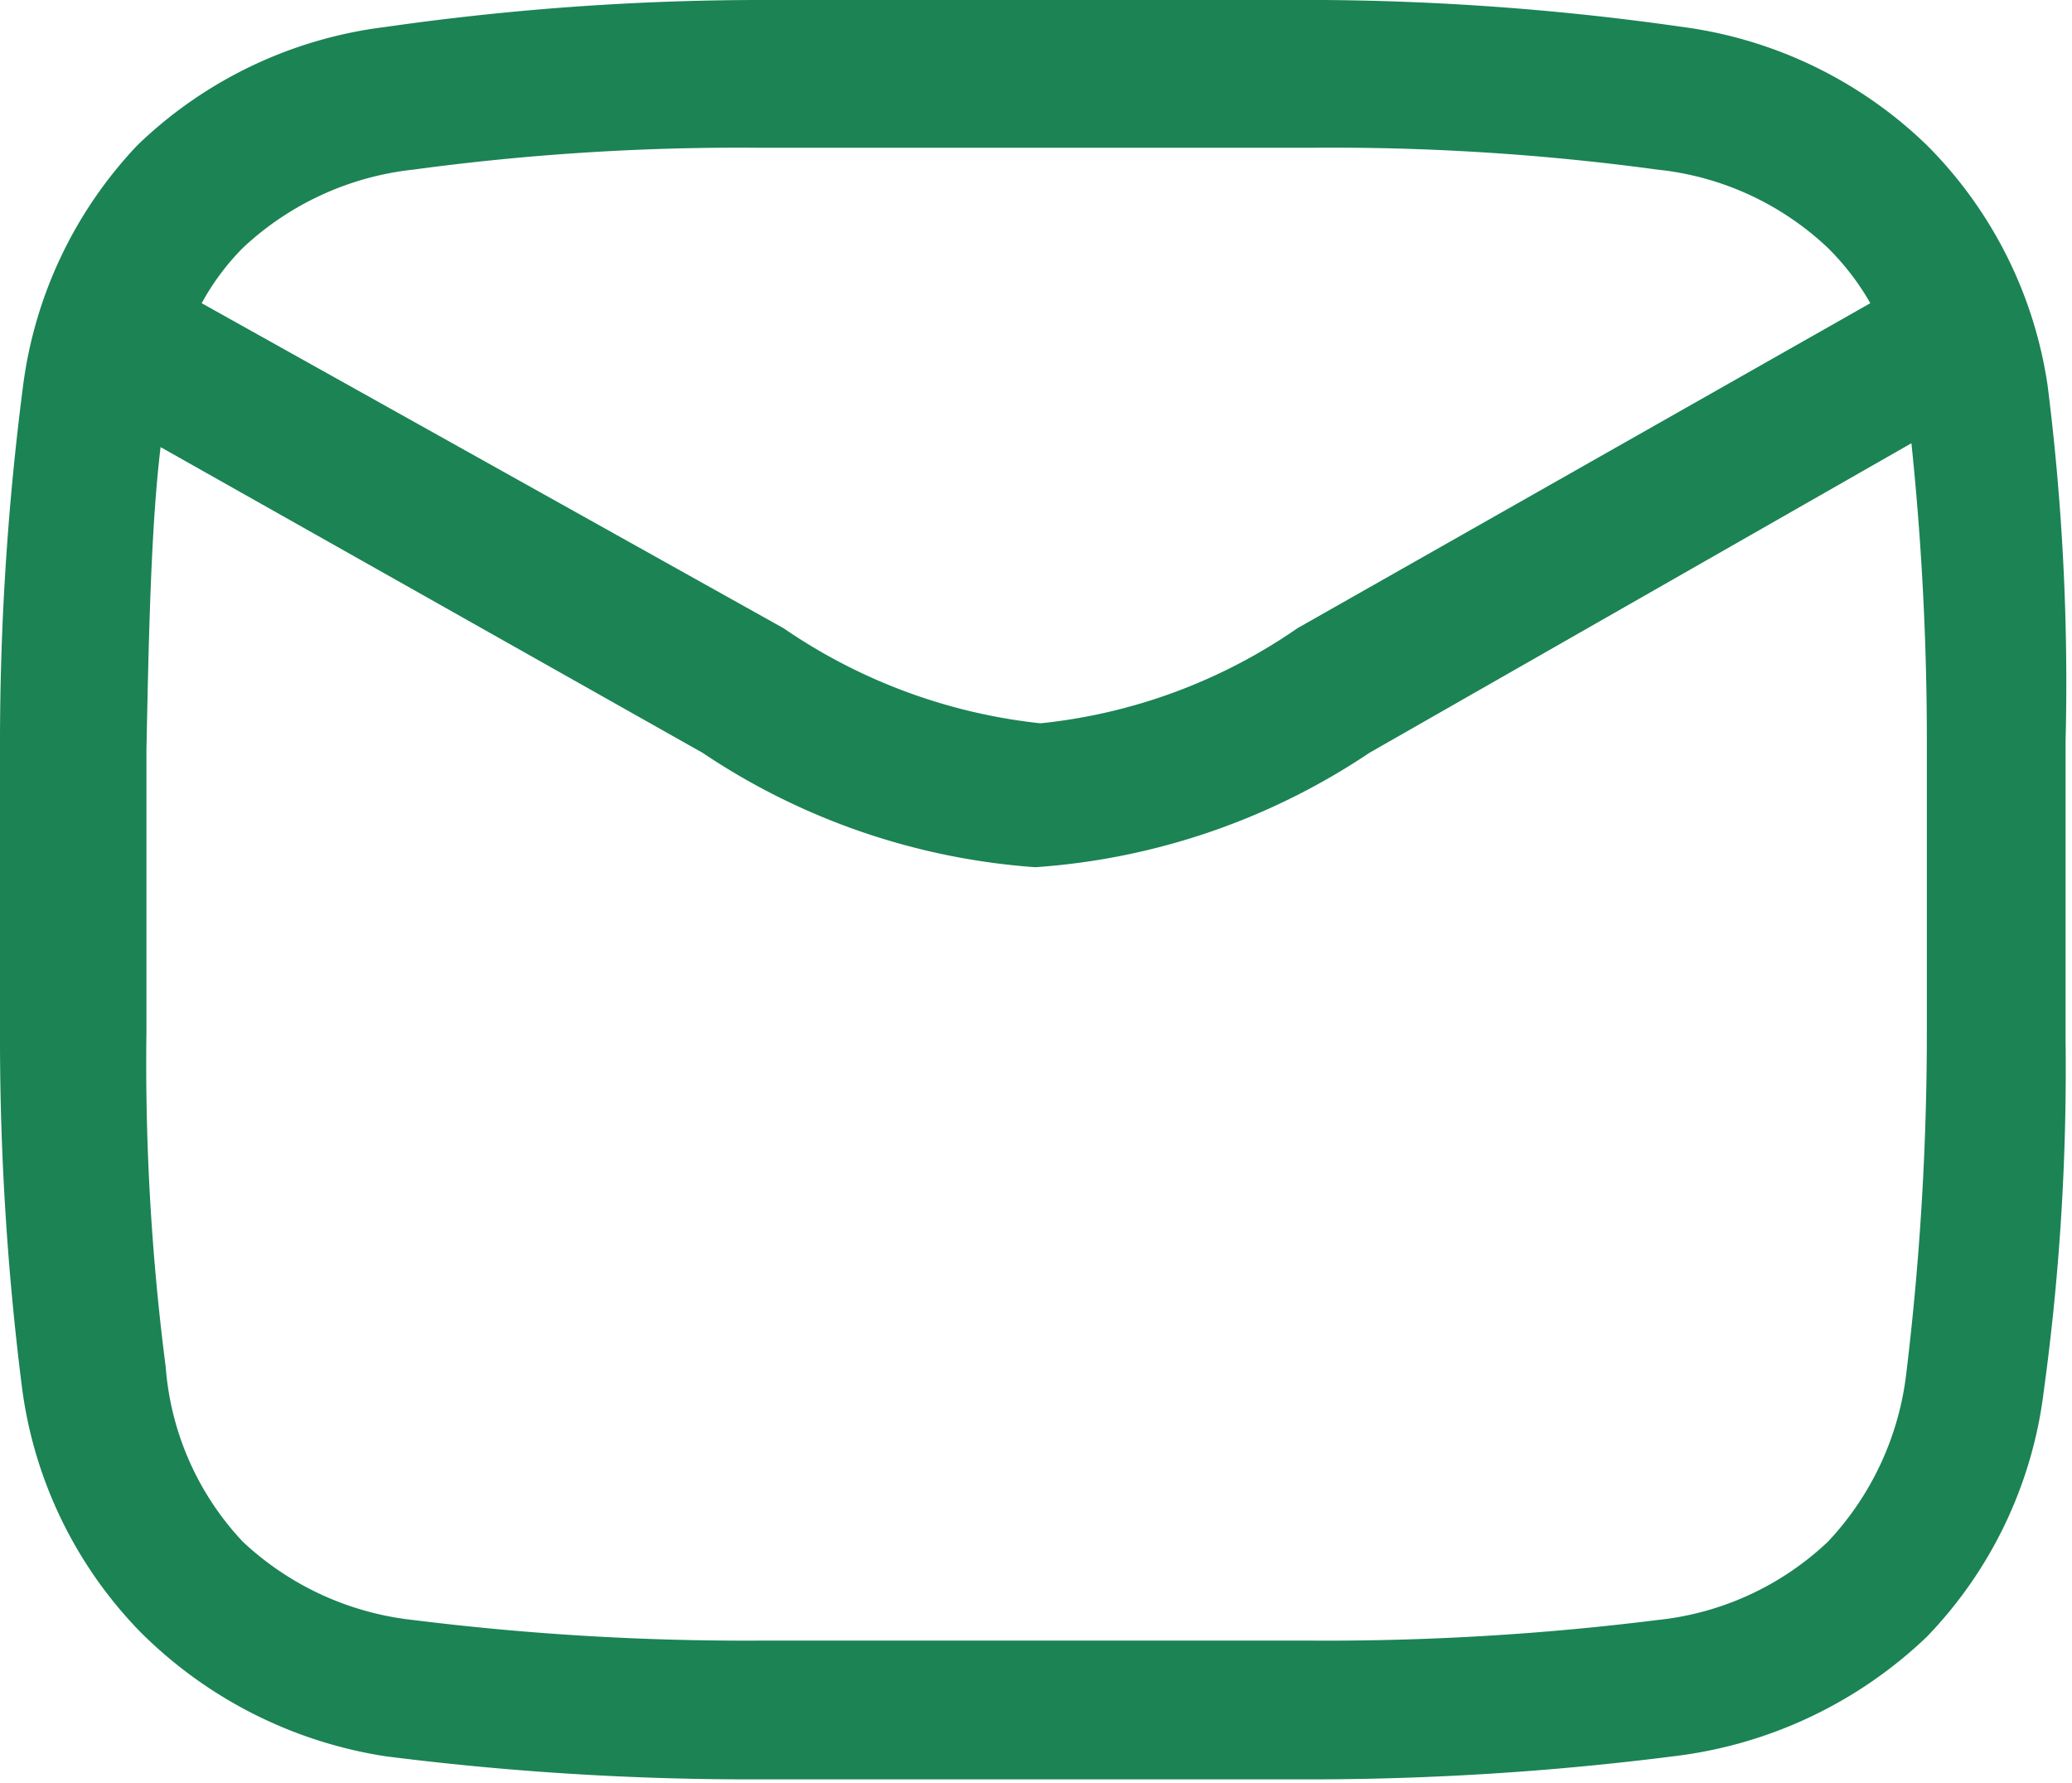
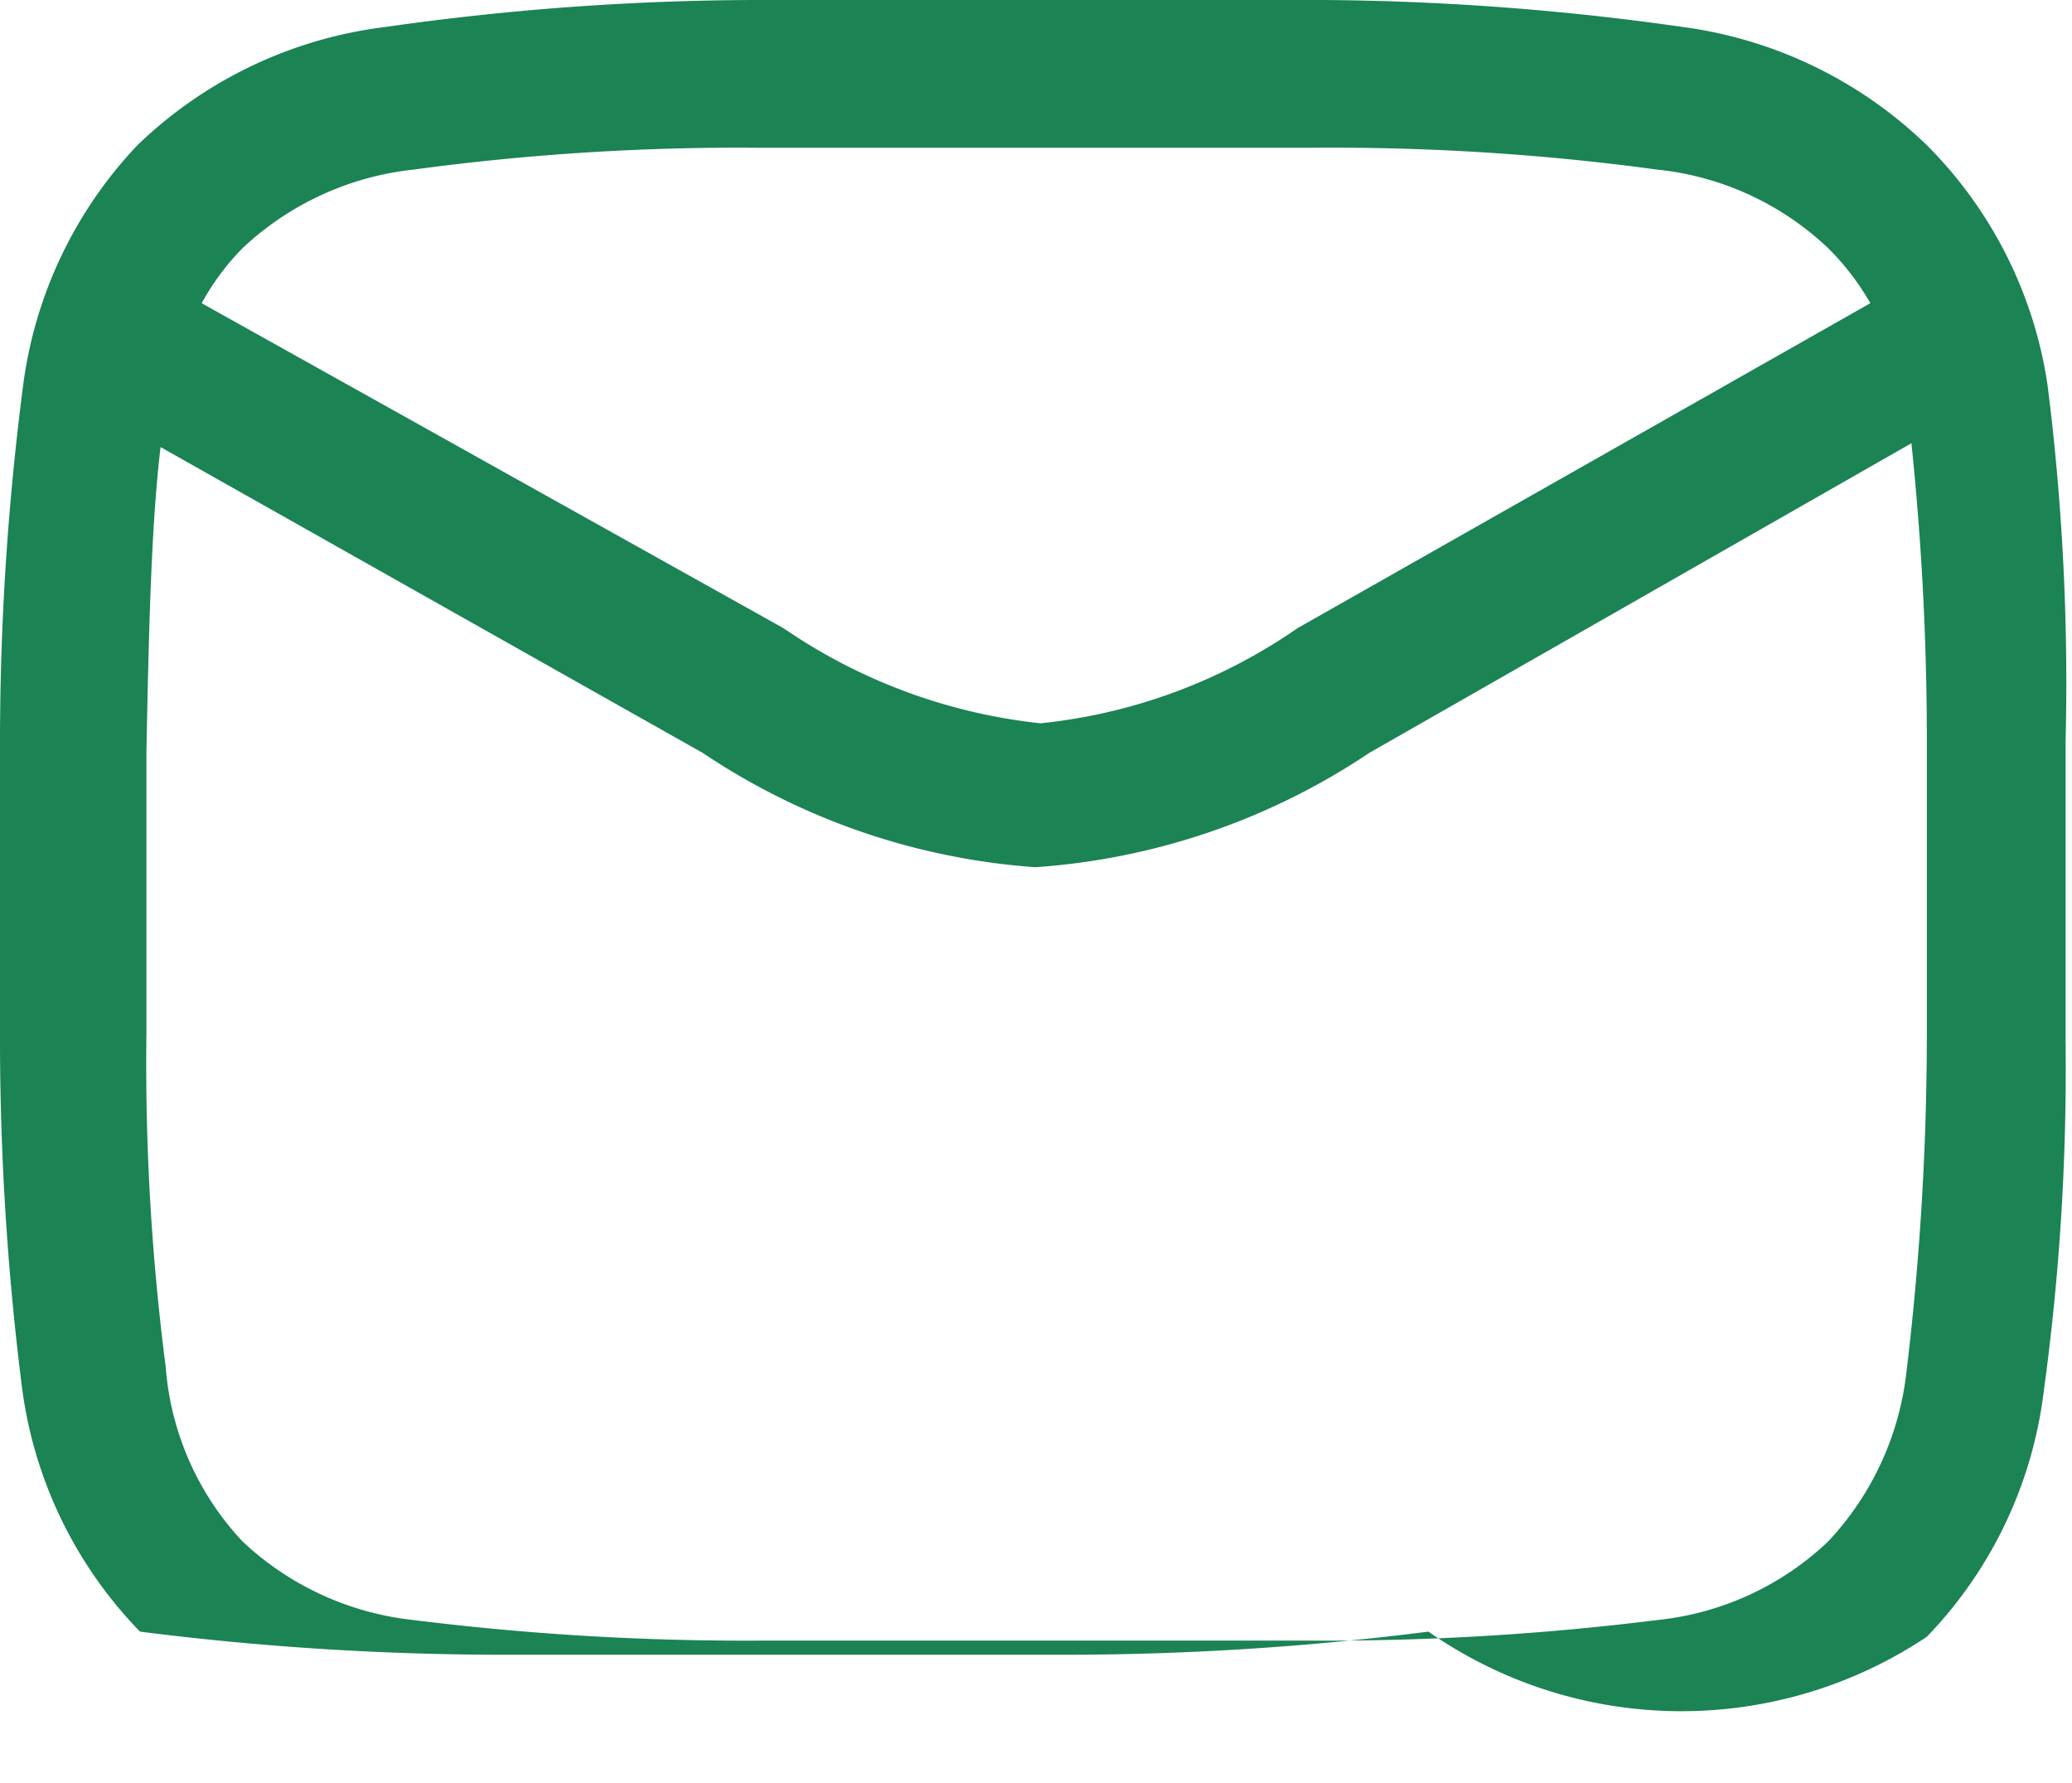
<svg xmlns="http://www.w3.org/2000/svg" viewBox="0 0 16.13 13.88">
-   <path d="M10.25,0C8.79,0,7.34,0,5.87,0h0A20.71,20.71,0,0,0,3,.21a3.37,3.37,0,0,0-1.93.92A3.34,3.34,0,0,0,.18,3,21.64,21.64,0,0,0,0,5.77v.05c0,.75,0,1.49,0,2.24v0a21.64,21.64,0,0,0,.17,2.73,3.34,3.34,0,0,0,.92,1.91A3.44,3.44,0,0,0,3,13.67a22.5,22.5,0,0,0,2.8.18h0c1.47,0,2.92,0,4.38,0h.05a22.5,22.5,0,0,0,2.8-.18A3.44,3.44,0,0,0,15,12.74a3.33,3.33,0,0,0,.91-1.91,18.43,18.43,0,0,0,.17-2.73v0c0-.75,0-1.49,0-2.24V5.77A18.43,18.43,0,0,0,15.94,3,3.33,3.33,0,0,0,15,1.13,3.37,3.37,0,0,0,13.1.21,20.71,20.71,0,0,0,10.3,0ZM5.9,1.15c1.45,0,2.88,0,4.32,0a18.76,18.76,0,0,1,2.68.17,2.27,2.27,0,0,1,1.33.61,2,2,0,0,1,.33.43L10.1,4.89a4.28,4.28,0,0,1-2,.74,4.35,4.35,0,0,1-2-.74L1.57,2.36a1.92,1.92,0,0,1,.32-.43,2.3,2.3,0,0,1,1.33-.61A18.87,18.87,0,0,1,5.9,1.15ZM1.25,3.48c-.07.59-.09,1.34-.11,2.36q0,1.1,0,2.19a18.44,18.44,0,0,0,.15,2.61A2.23,2.23,0,0,0,1.89,12a2.3,2.3,0,0,0,1.33.61,20.86,20.86,0,0,0,2.68.16c1.45,0,2.88,0,4.32,0a20.73,20.73,0,0,0,2.68-.16A2.27,2.27,0,0,0,14.23,12a2.3,2.3,0,0,0,.61-1.31A22.07,22.07,0,0,0,15,8q0-1.09,0-2.19a22.37,22.37,0,0,0-.12-2.36L10.66,5.86a5.32,5.32,0,0,1-2.6.89,5.32,5.32,0,0,1-2.59-.89Z" fill="#1b8354" fill-rule="evenodd" />
+   <path d="M10.25,0C8.79,0,7.34,0,5.87,0h0A20.71,20.71,0,0,0,3,.21a3.37,3.37,0,0,0-1.93.92A3.34,3.34,0,0,0,.18,3,21.64,21.64,0,0,0,0,5.77v.05c0,.75,0,1.49,0,2.24v0a21.64,21.64,0,0,0,.17,2.73,3.34,3.34,0,0,0,.92,1.91a22.5,22.5,0,0,0,2.8.18h0c1.47,0,2.92,0,4.38,0h.05a22.5,22.5,0,0,0,2.8-.18A3.44,3.44,0,0,0,15,12.74a3.33,3.33,0,0,0,.91-1.91,18.43,18.43,0,0,0,.17-2.73v0c0-.75,0-1.49,0-2.24V5.77A18.43,18.43,0,0,0,15.94,3,3.33,3.33,0,0,0,15,1.13,3.37,3.37,0,0,0,13.1.21,20.71,20.71,0,0,0,10.3,0ZM5.9,1.15c1.45,0,2.88,0,4.32,0a18.76,18.76,0,0,1,2.68.17,2.27,2.27,0,0,1,1.33.61,2,2,0,0,1,.33.43L10.1,4.89a4.28,4.28,0,0,1-2,.74,4.35,4.35,0,0,1-2-.74L1.57,2.36a1.92,1.92,0,0,1,.32-.43,2.3,2.3,0,0,1,1.33-.61A18.87,18.87,0,0,1,5.9,1.15ZM1.25,3.48c-.07.59-.09,1.34-.11,2.36q0,1.1,0,2.19a18.44,18.44,0,0,0,.15,2.61A2.23,2.23,0,0,0,1.89,12a2.3,2.3,0,0,0,1.33.61,20.86,20.86,0,0,0,2.68.16c1.45,0,2.88,0,4.32,0a20.73,20.73,0,0,0,2.68-.16A2.27,2.27,0,0,0,14.23,12a2.3,2.3,0,0,0,.61-1.31A22.07,22.07,0,0,0,15,8q0-1.09,0-2.19a22.37,22.37,0,0,0-.12-2.36L10.66,5.86a5.32,5.32,0,0,1-2.6.89,5.32,5.32,0,0,1-2.59-.89Z" fill="#1b8354" fill-rule="evenodd" />
</svg>